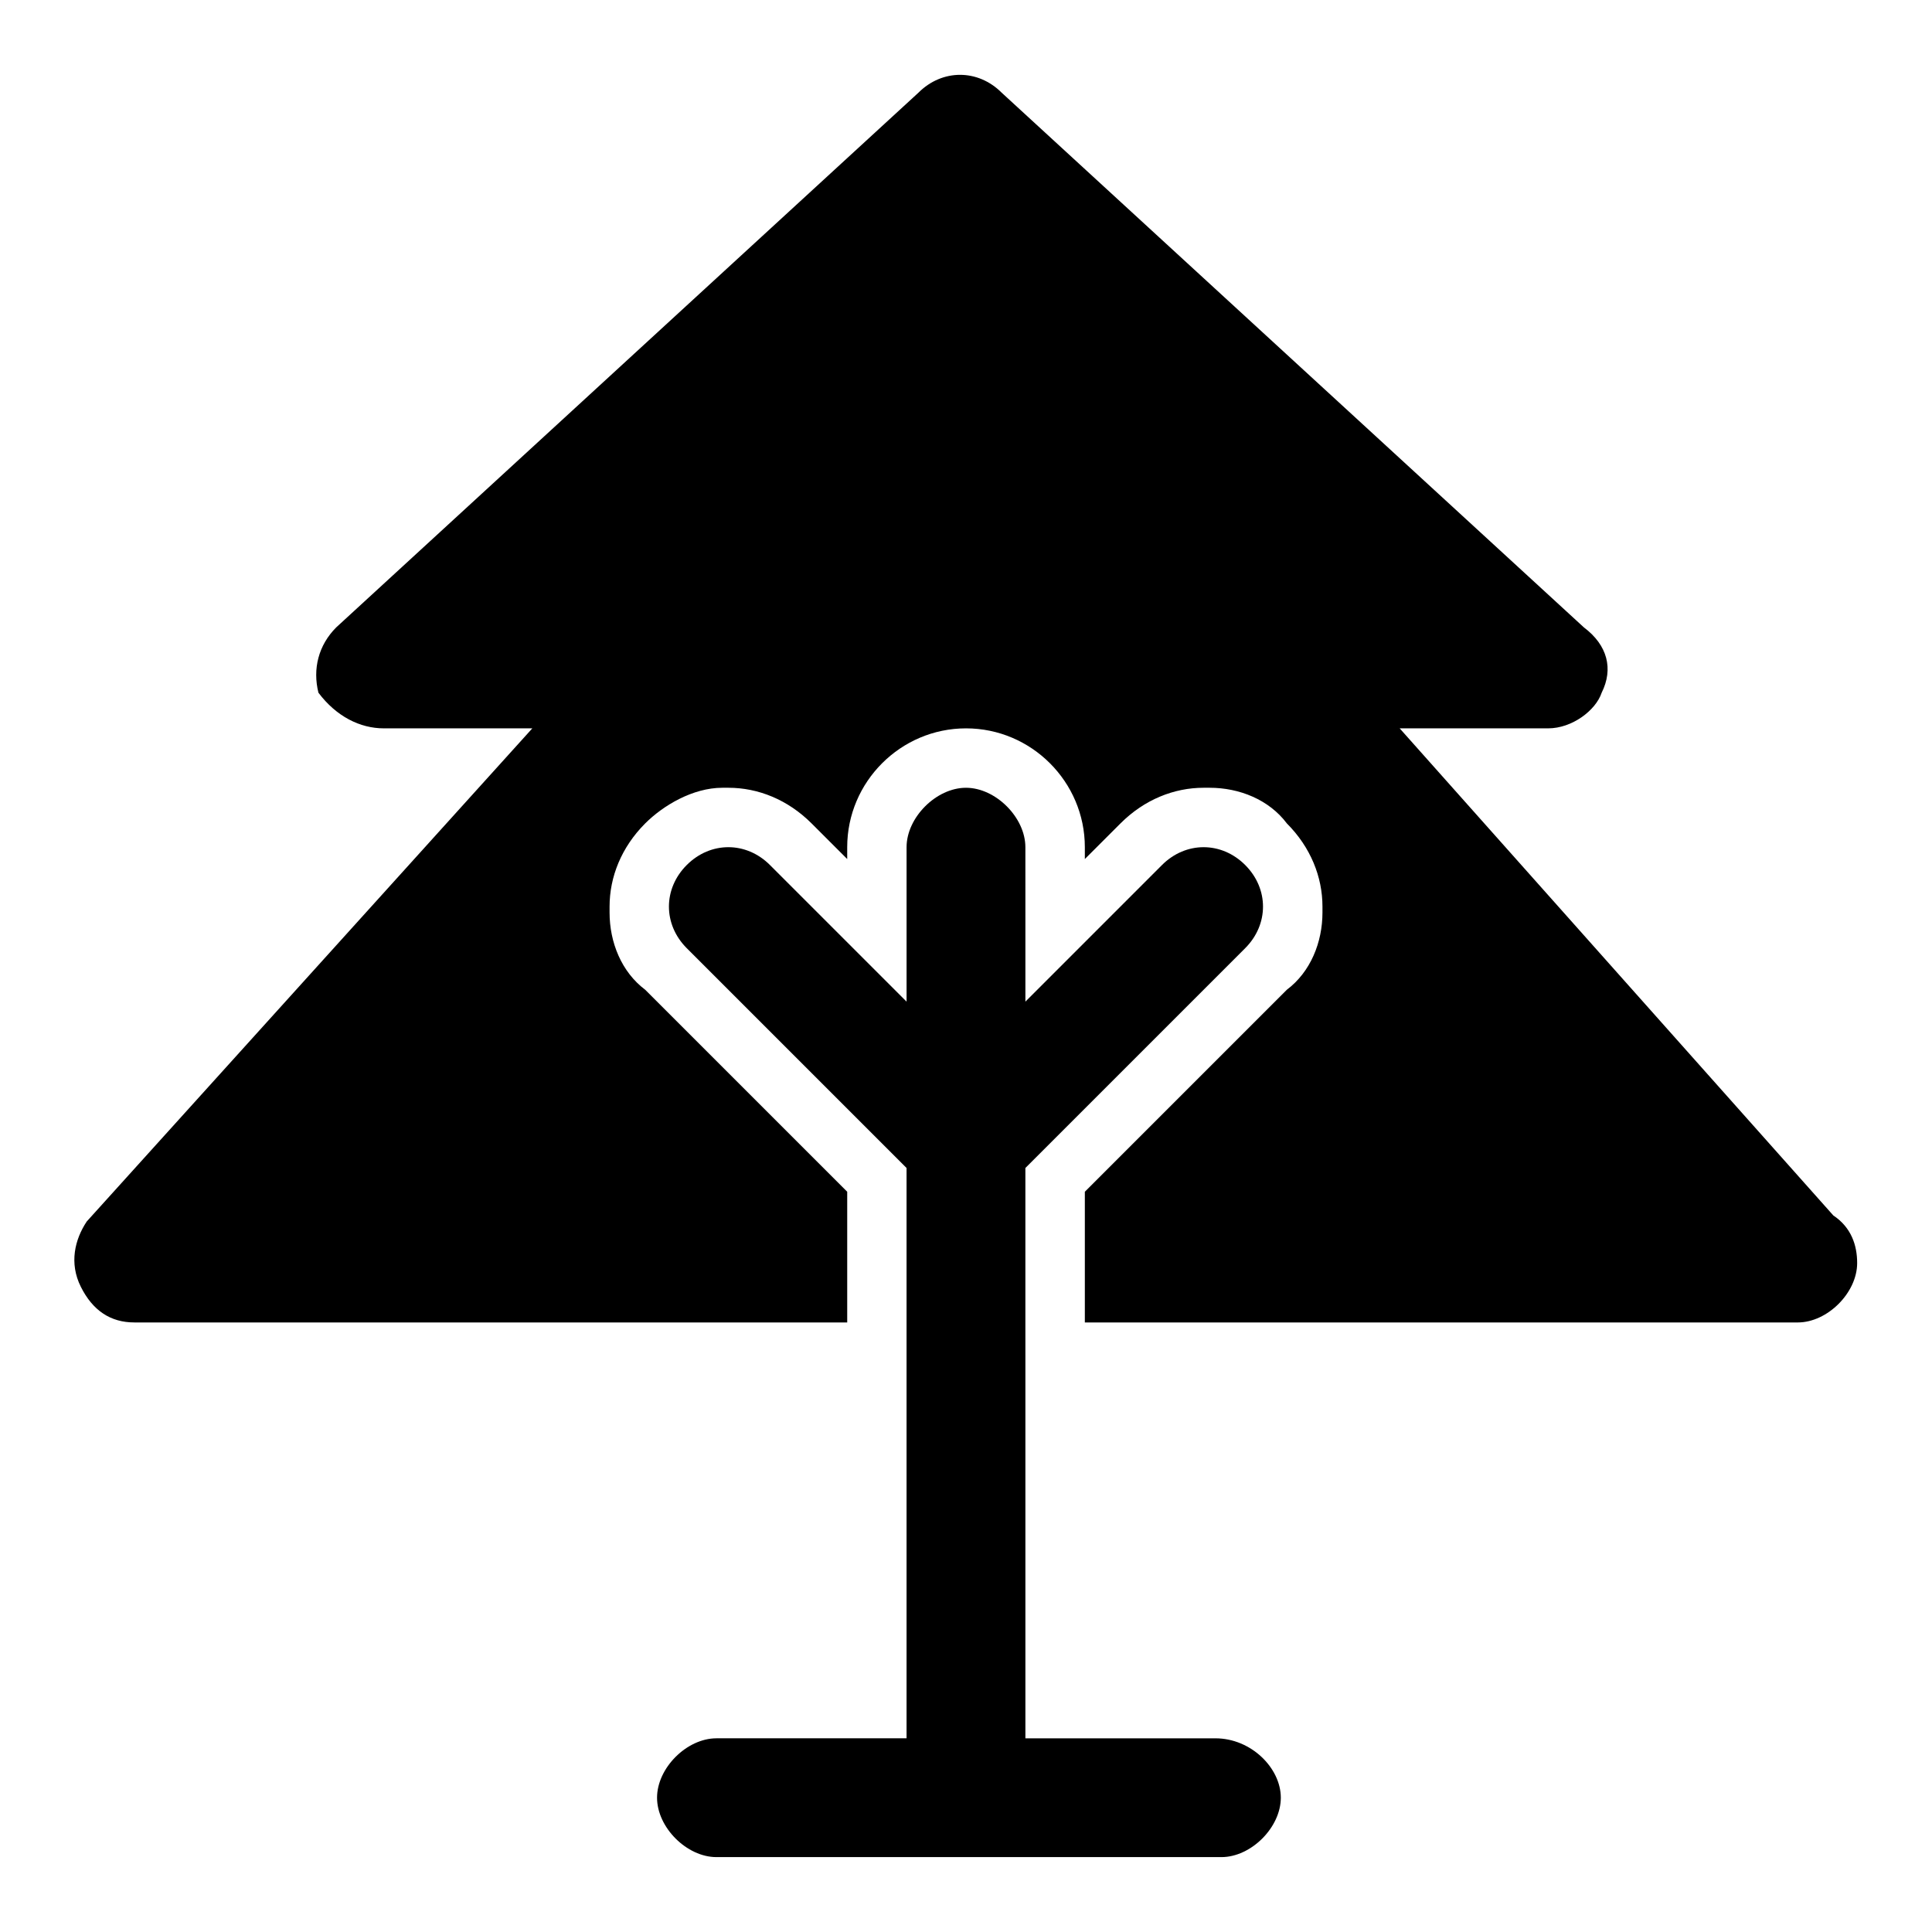
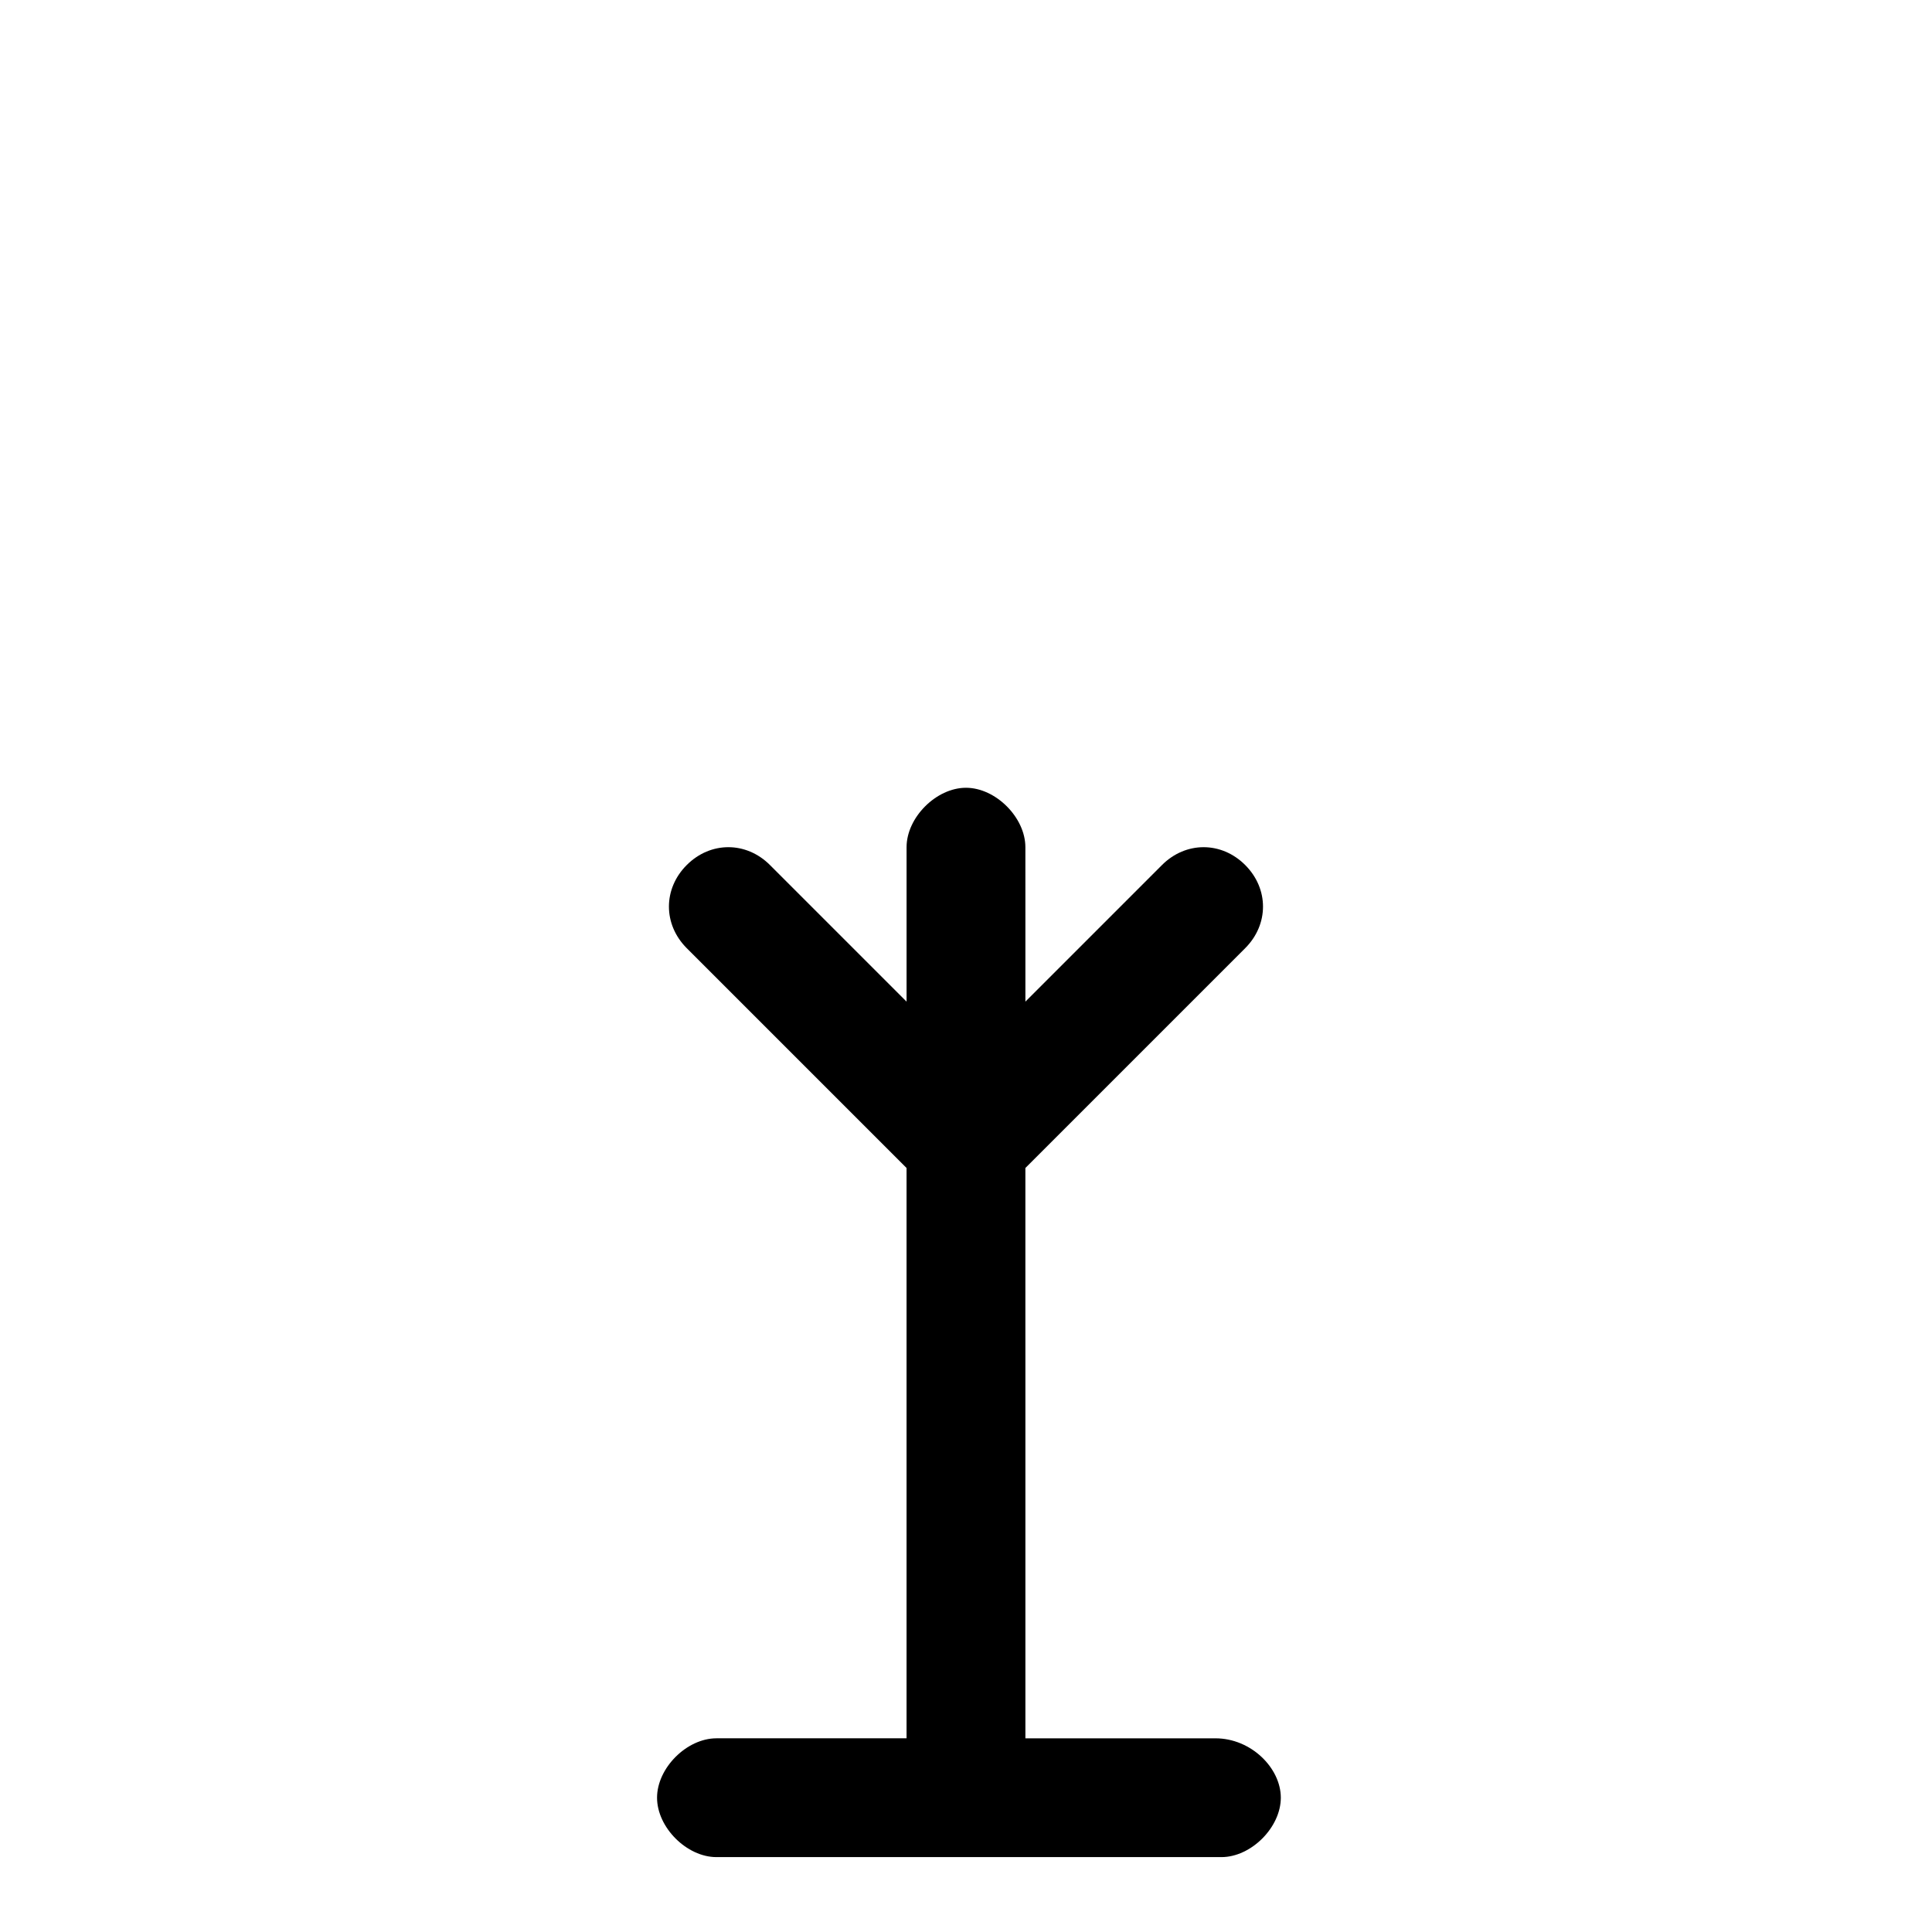
<svg xmlns="http://www.w3.org/2000/svg" fill="#000000" width="800px" height="800px" version="1.1" viewBox="144 144 512 512">
  <g>
    <path d="m466.12 604.67h-50.379v-99.184l-0.004-11.027v-40.93l58.25-58.25c6.297-6.297 6.297-15.742 0-22.043-6.297-6.297-15.742-6.297-22.043 0l-36.203 36.203v-22.043l-0.004-18.887c0-7.871-7.871-15.742-15.742-15.742s-15.742 7.871-15.742 15.742v40.938l-36.211-36.211c-6.297-6.297-15.742-6.297-22.043 0-6.297 6.297-6.297 15.742 0 22.043l58.25 58.25v151.14h-50.379c-7.871 0-15.742 7.871-15.742 15.742s7.871 15.742 15.742 15.742h133.82c7.871 0 15.742-7.871 15.742-15.742 0-7.867-7.871-15.738-17.316-15.738z" />
-     <path d="m629.86 466.12-114.93-129.1h39.359c6.297 0 12.594-4.723 14.168-9.445 3.148-6.297 1.574-12.594-4.723-17.32l-154.29-141.7c-6.297-6.297-15.742-6.297-22.043 0l-154.29 141.7c-4.723 4.723-6.297 11.02-4.723 17.32 4.731 6.297 11.027 9.445 17.324 9.445h39.359l-118.08 130.68c-3.148 4.723-4.723 11.02-1.57 17.316 3.148 6.297 7.871 9.445 14.168 9.445h188.93v-34.637l-12.598-12.594-40.934-40.934c-6.297-4.723-9.445-12.594-9.445-20.469v-1.574c0-7.871 3.148-15.742 9.445-22.043 4.723-4.723 12.594-9.445 20.469-9.445h1.574c7.871 0 15.742 3.148 22.043 9.445l9.445 9.445v-3.144c0-17.32 14.168-31.488 31.488-31.488s31.488 14.168 31.488 31.488v3.148l9.445-9.445c6.297-6.301 14.168-9.449 22.043-9.449h1.574c7.871 0 15.742 3.148 20.469 9.445 6.293 6.301 9.441 14.172 9.441 22.043v1.574c0 7.871-3.148 15.742-9.445 20.469l-53.527 53.527v34.641h188.93c7.871 0 15.742-7.871 15.742-15.742 0-4.727-1.574-9.449-6.297-12.598z" />
  </g>
</svg>